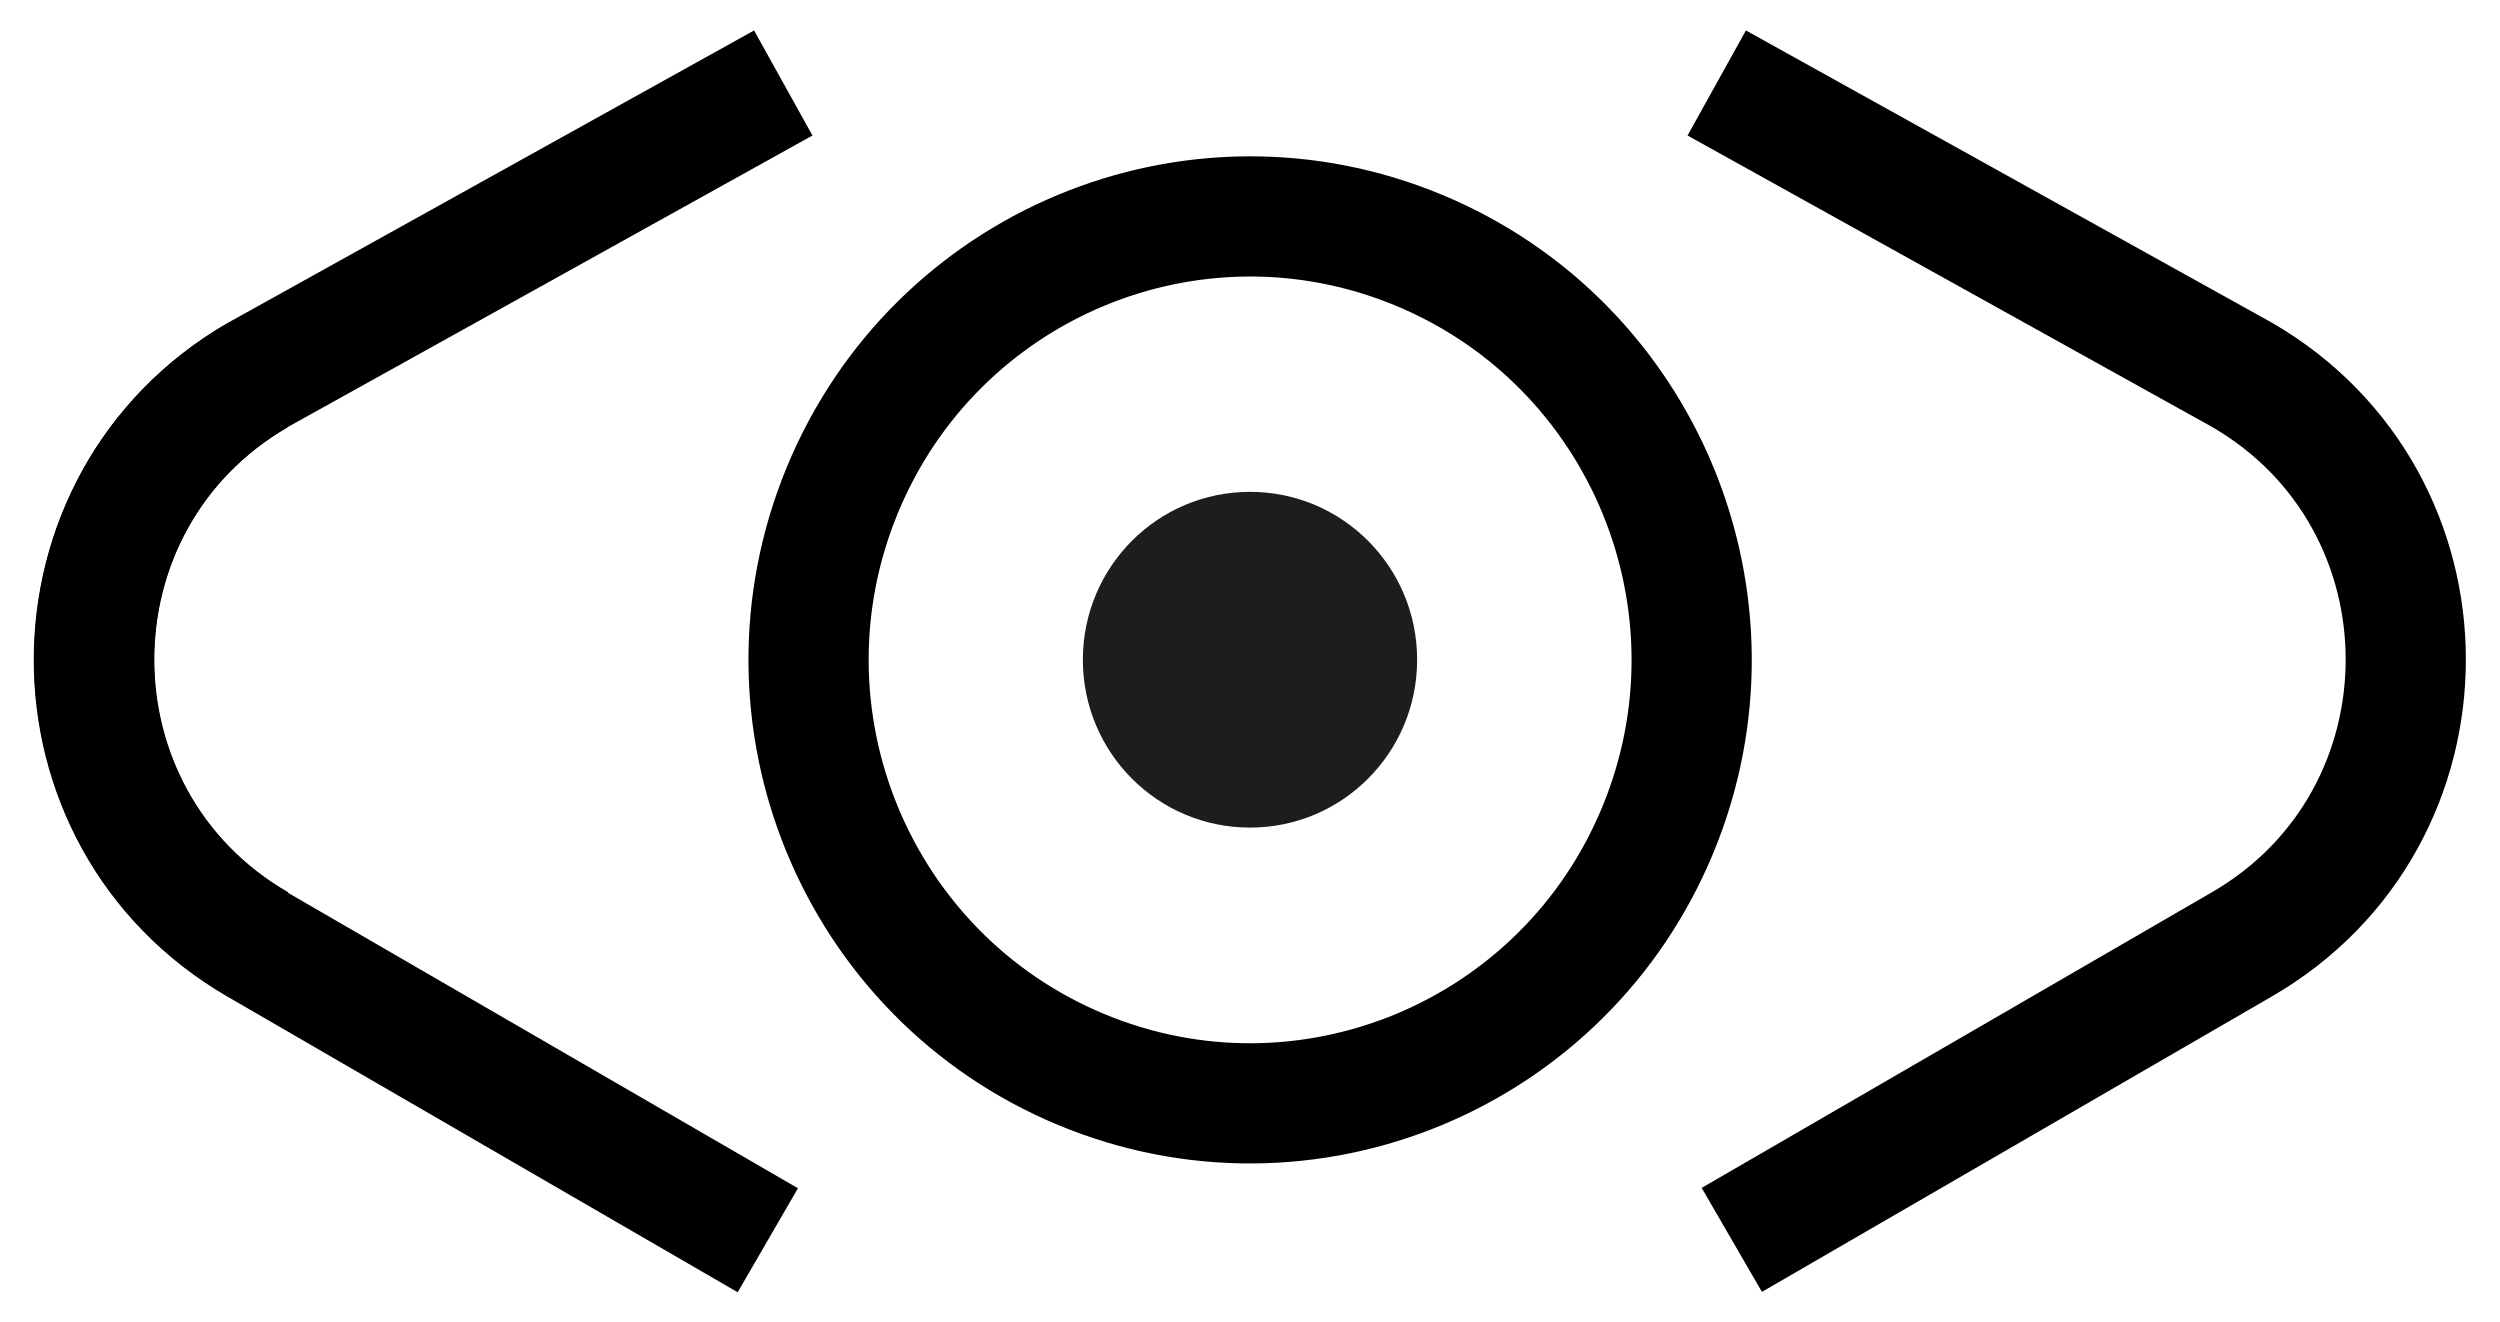
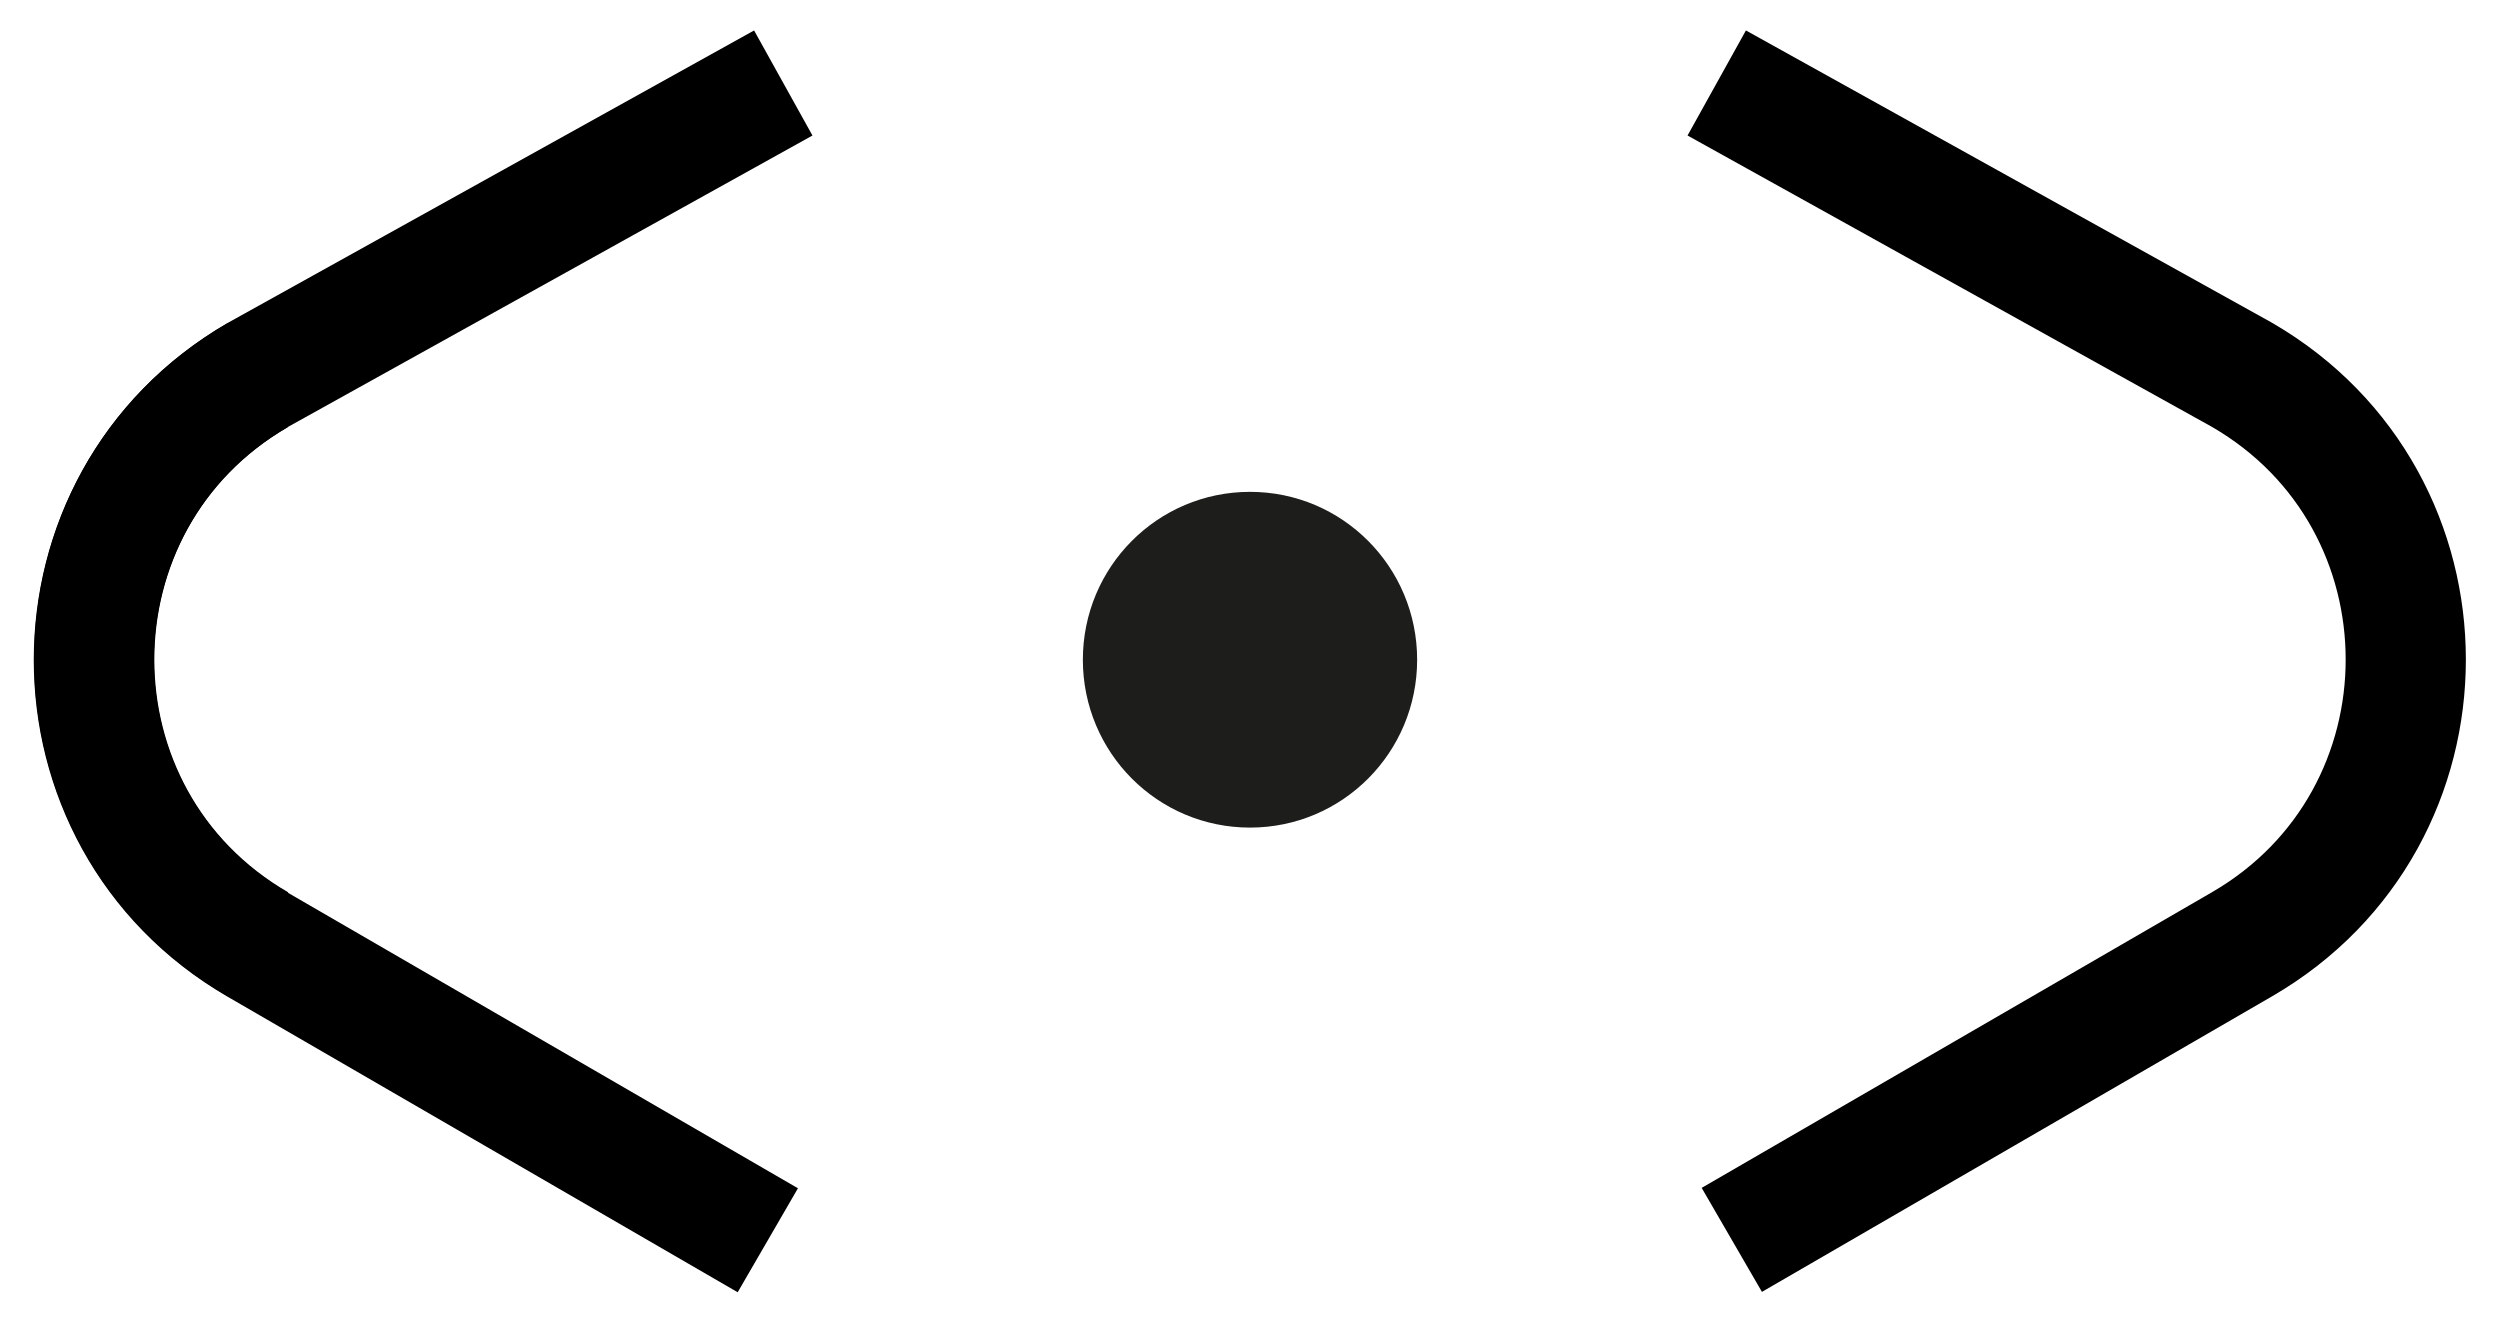
<svg xmlns="http://www.w3.org/2000/svg" width="104" height="55" viewBox="0 0 104 55" fill="none">
  <g id="Calque_1">
-     <path id="Vector" d="M68.971 34.51C72.852 25.099 68.403 14.31 59.032 10.412C49.662 6.514 38.92 10.983 35.039 20.394C31.157 29.804 35.607 40.593 44.977 44.491C54.347 48.389 65.09 43.921 68.971 34.51Z" stroke="black" stroke-width="5" stroke-miterlimit="10" />
    <path id="Vector_2" d="M58.953 27.445C58.953 31.307 55.845 34.428 52 34.428C48.154 34.428 45.047 31.307 45.047 27.445C45.047 23.583 48.154 20.461 52 20.461C55.845 20.461 58.953 23.583 58.953 27.445Z" fill="#1D1D1B" />
    <path id="Vector_3" d="M31.941 51.595L10.72 39.299C1.632 34.034 1.632 20.871 10.72 15.606" stroke="black" stroke-width="5" stroke-miterlimit="10" />
    <path id="Vector_4" d="M71.416 3.452L93.264 15.591C102.352 20.856 102.352 34.019 93.264 39.284L72.043 51.579" stroke="black" stroke-width="5" stroke-miterlimit="10" />
    <path id="Vector_5" d="M10.736 39.284C1.648 34.019 1.648 20.856 10.736 15.591L32.584 3.452" stroke="black" stroke-width="5" stroke-miterlimit="10" />
  </g>
</svg>